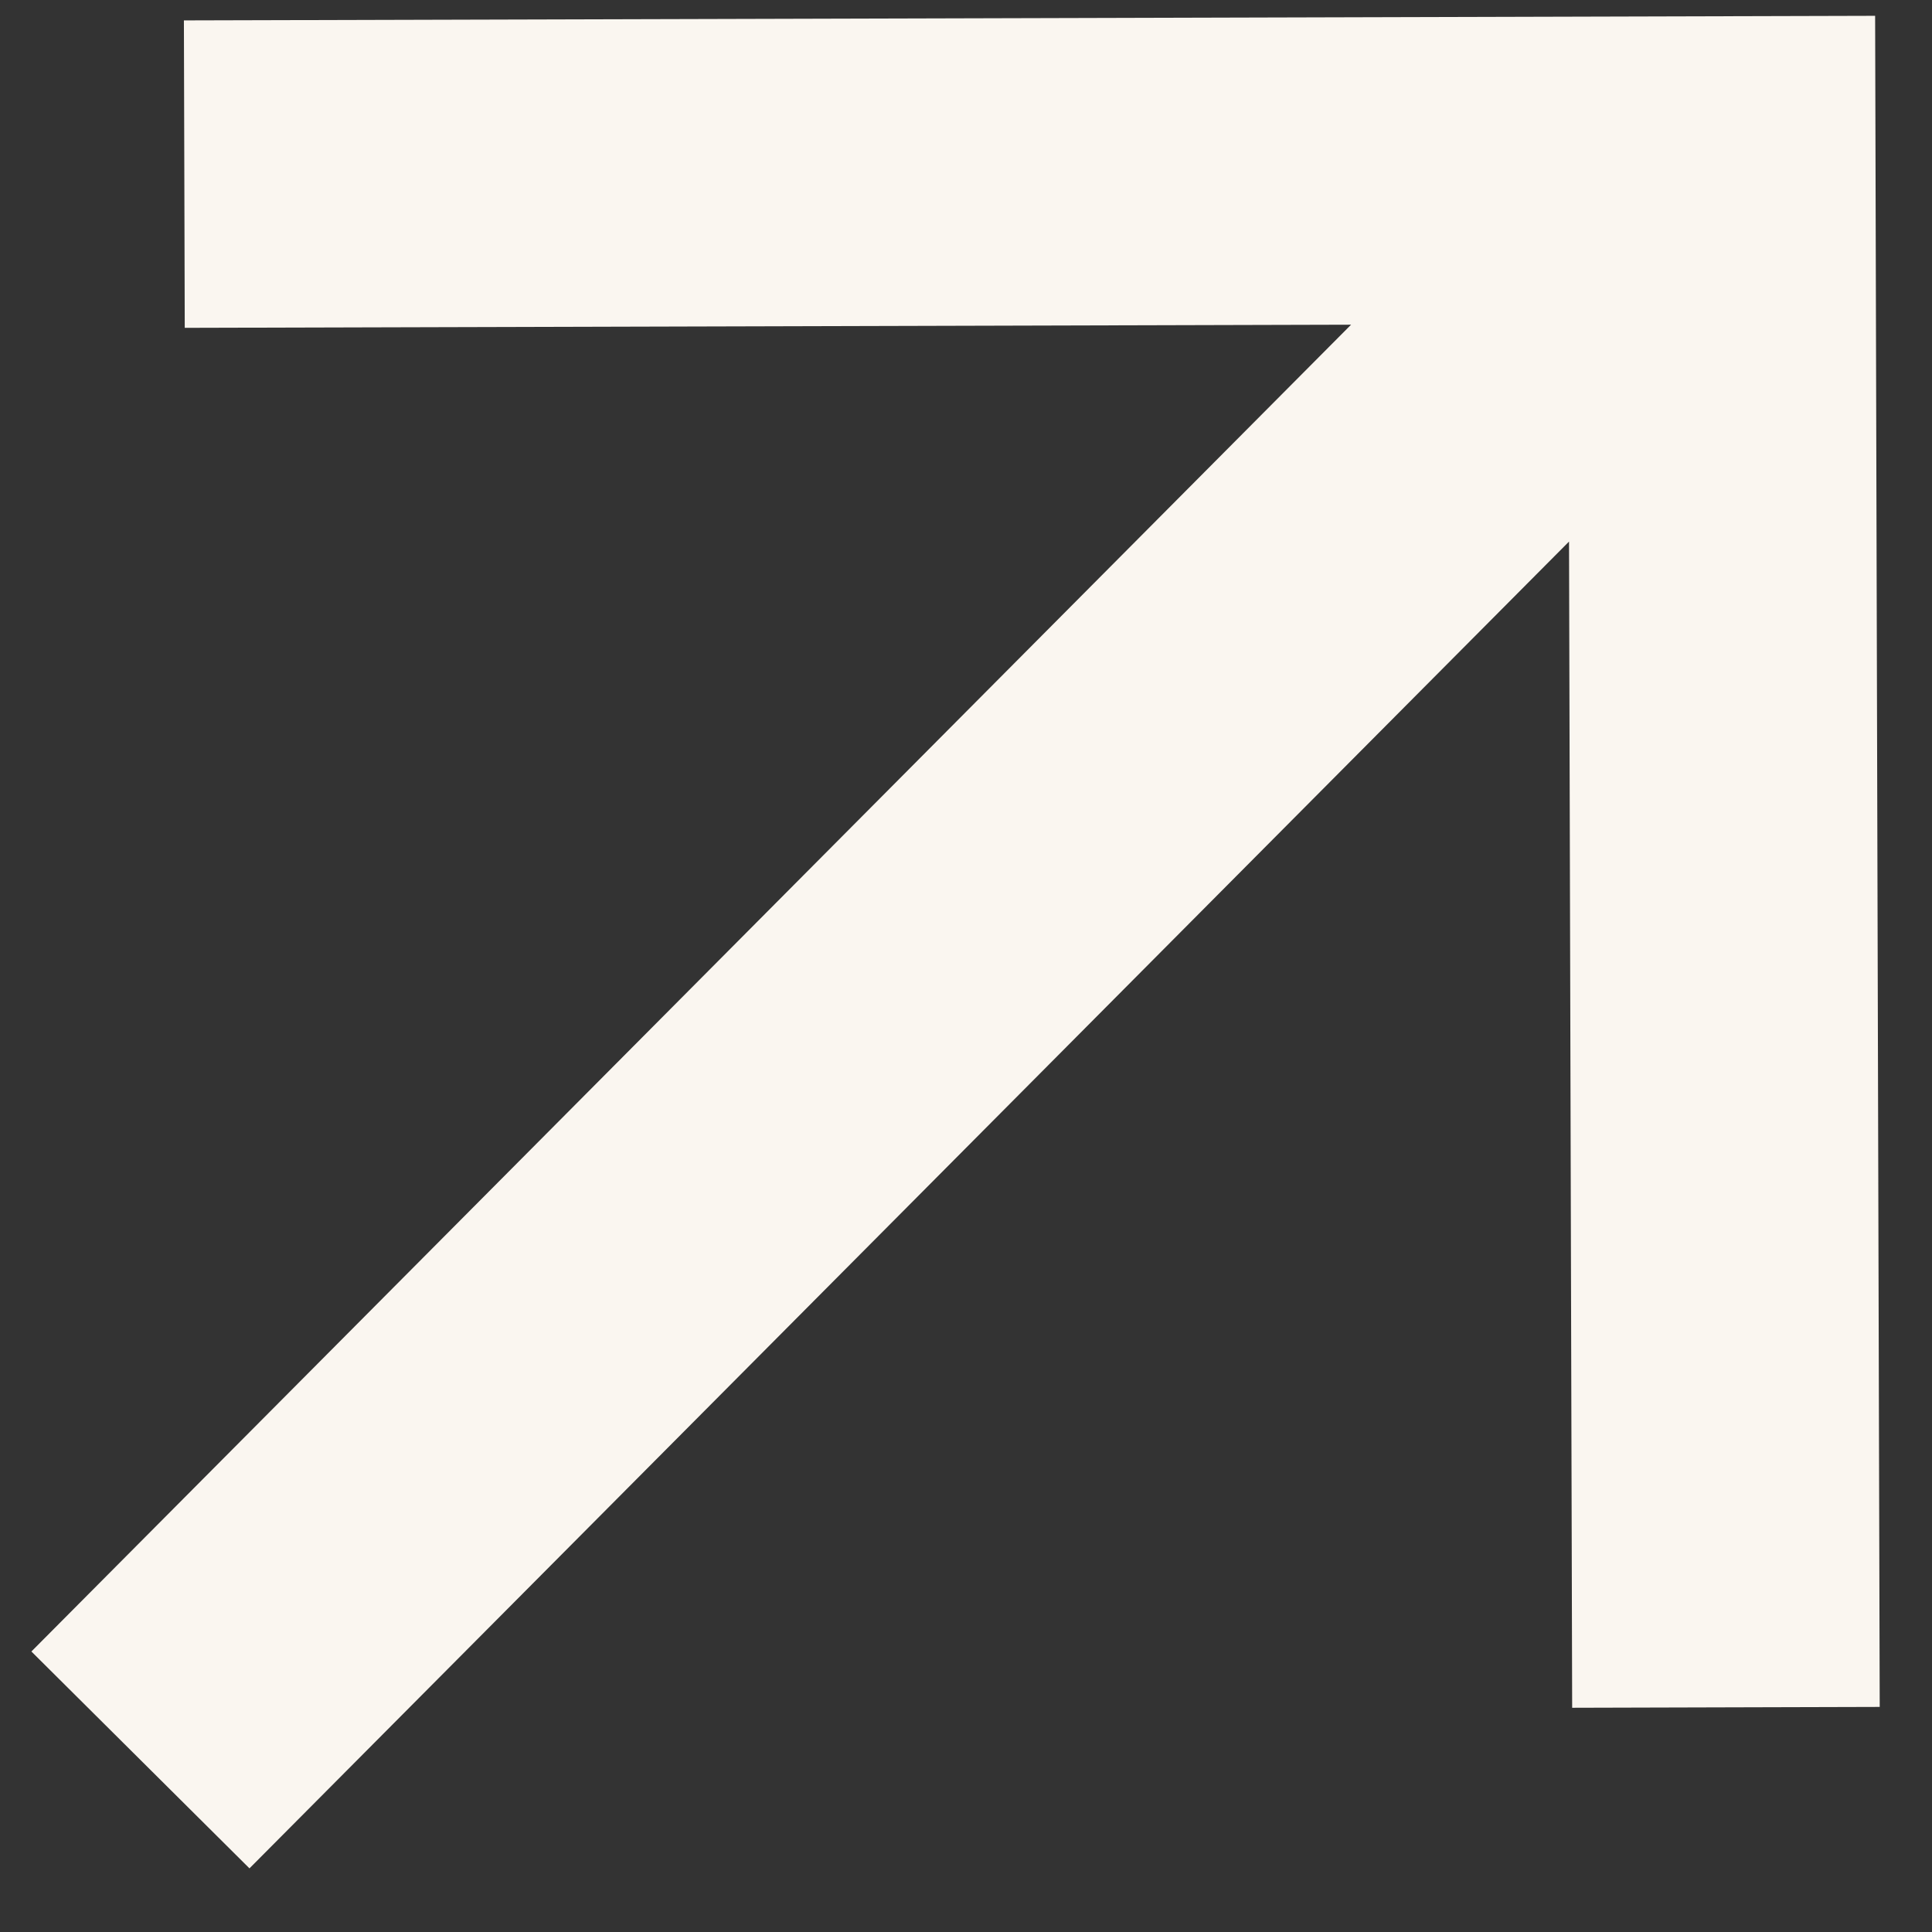
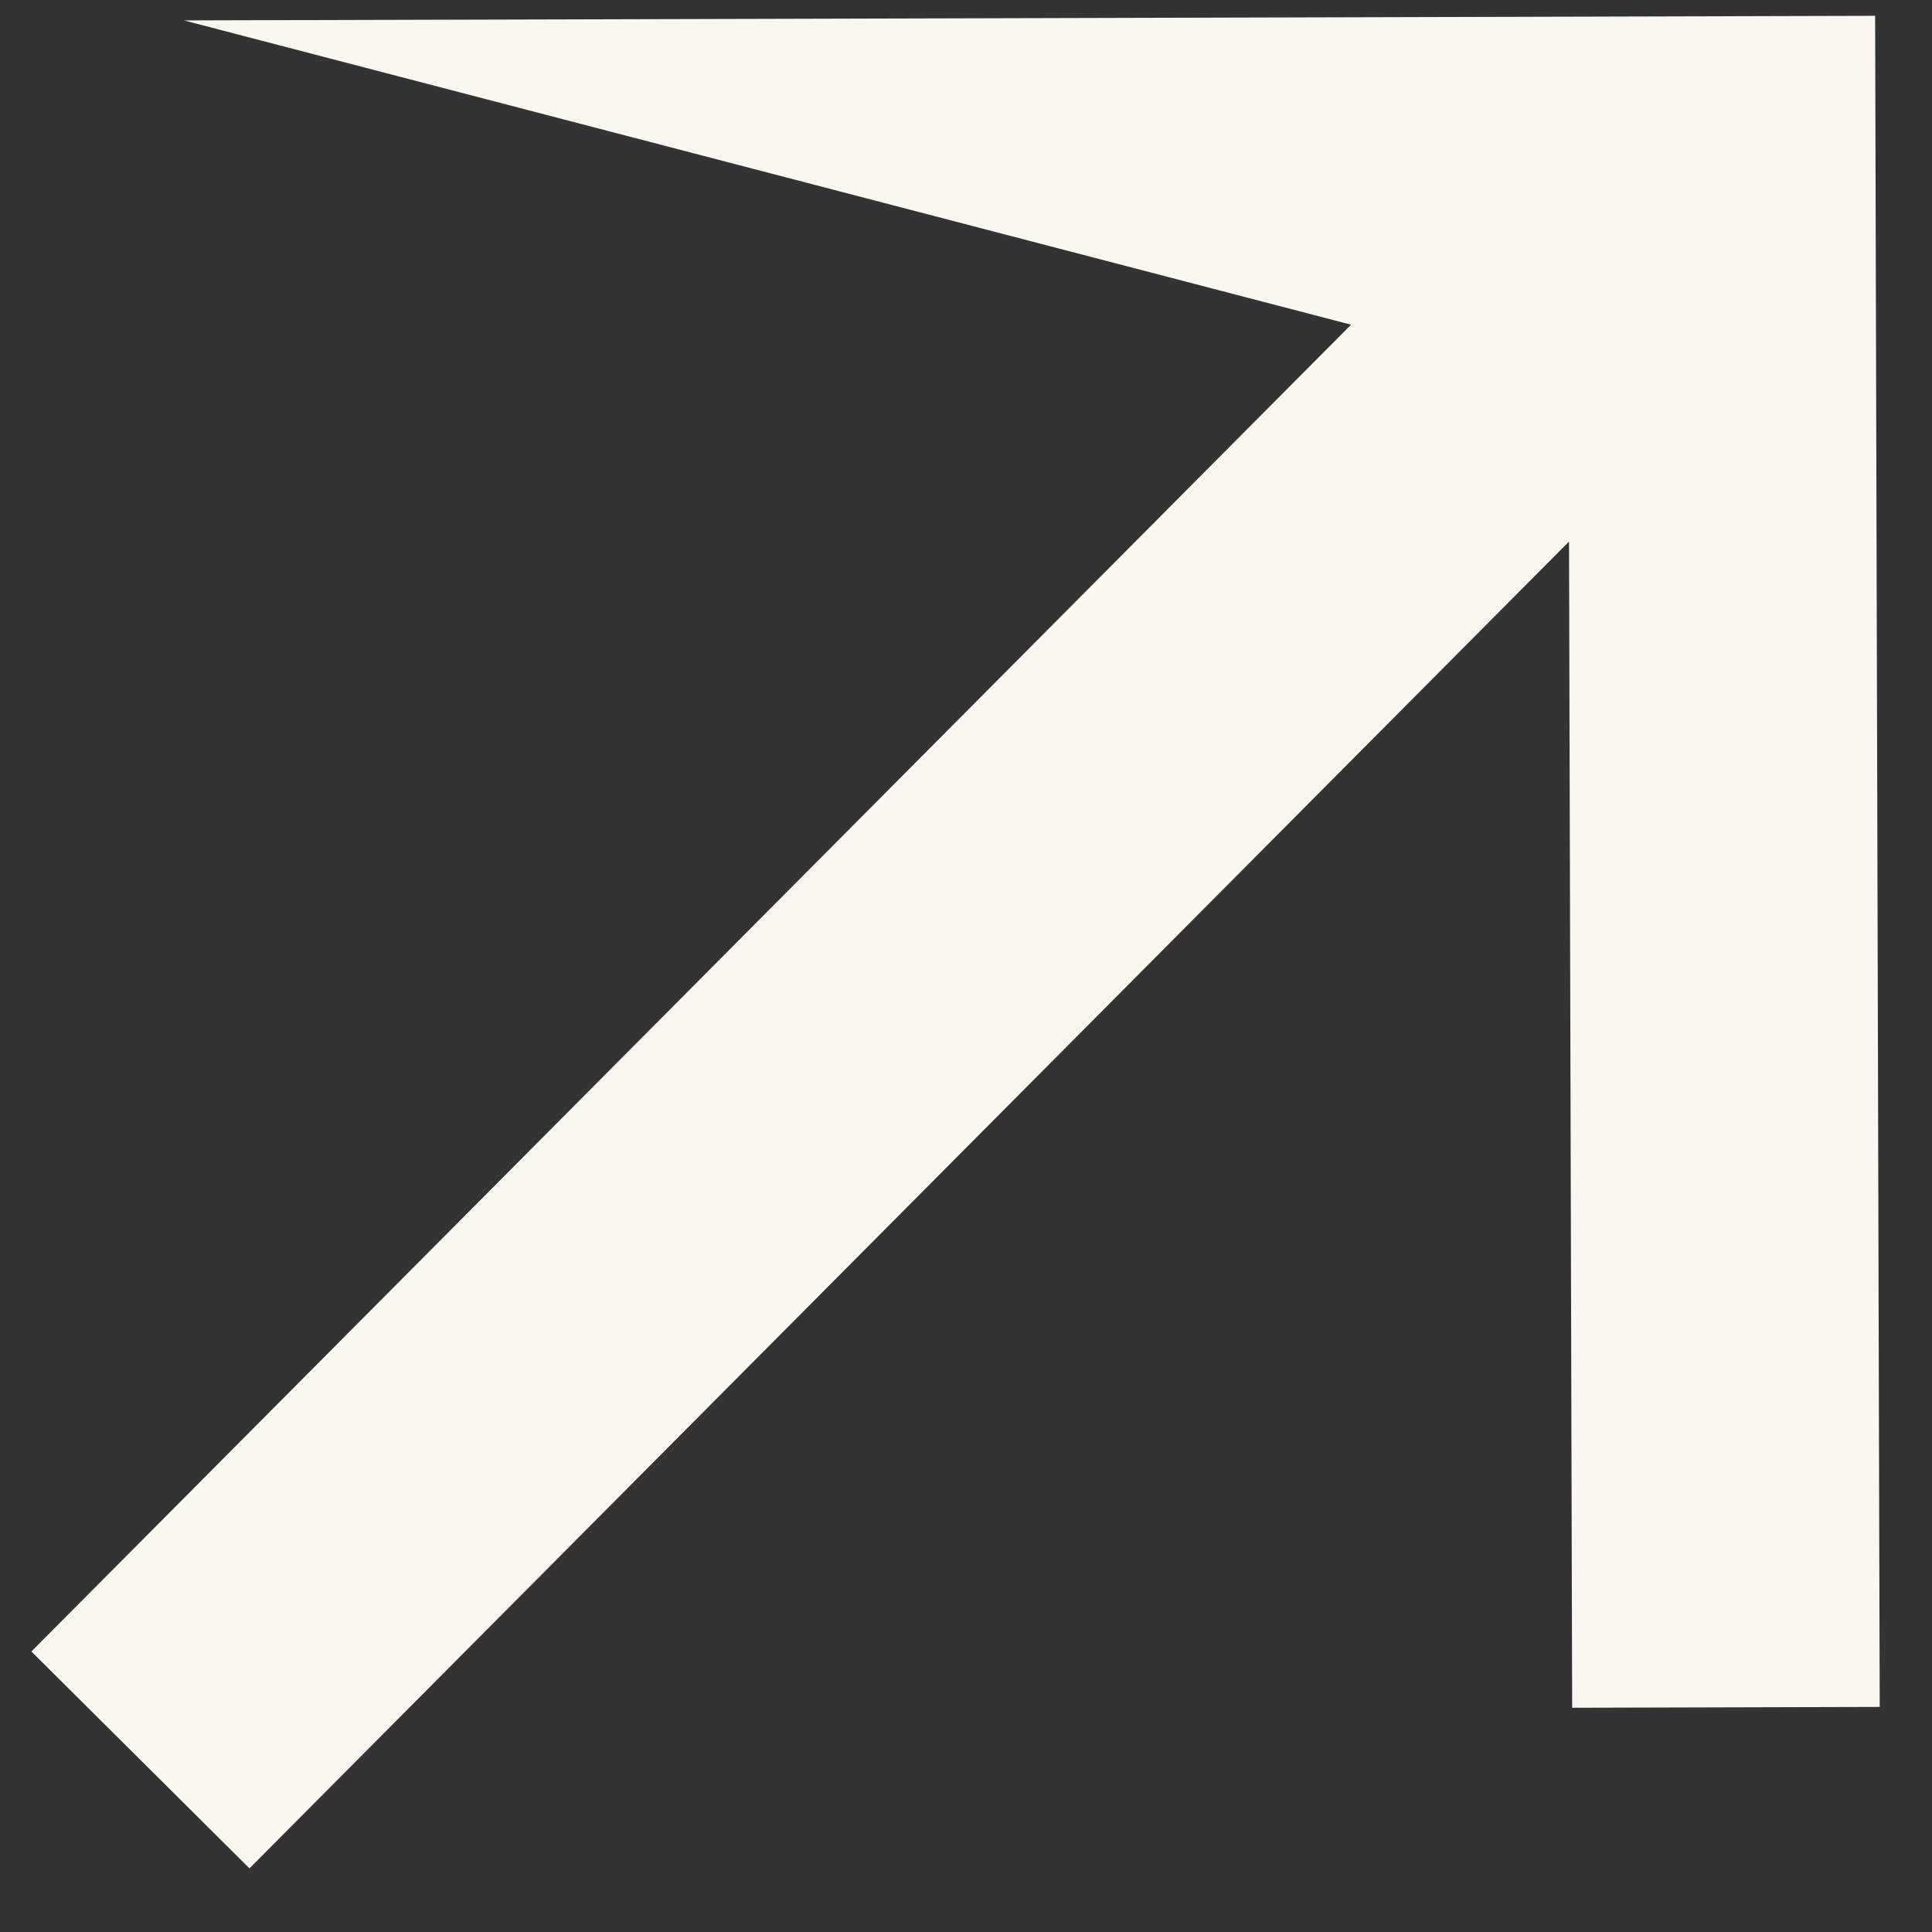
<svg xmlns="http://www.w3.org/2000/svg" width="16" height="16" viewBox="0 0 16 16" fill="none">
  <rect x="0" y="0" width="16" height="16" fill="#333333" stroke="none" />
-   <path d="M12.994 4.485L2.066 15.473L0.26 13.677L11.189 2.689L1.53 2.715L1.523 0.169L15.529 0.131L15.567 14.136L13.02 14.143L12.994 4.485Z" fill="#FAF6F0" />
+   <path d="M12.994 4.485L2.066 15.473L0.26 13.677L11.189 2.689L1.523 0.169L15.529 0.131L15.567 14.136L13.02 14.143L12.994 4.485Z" fill="#FAF6F0" />
</svg>